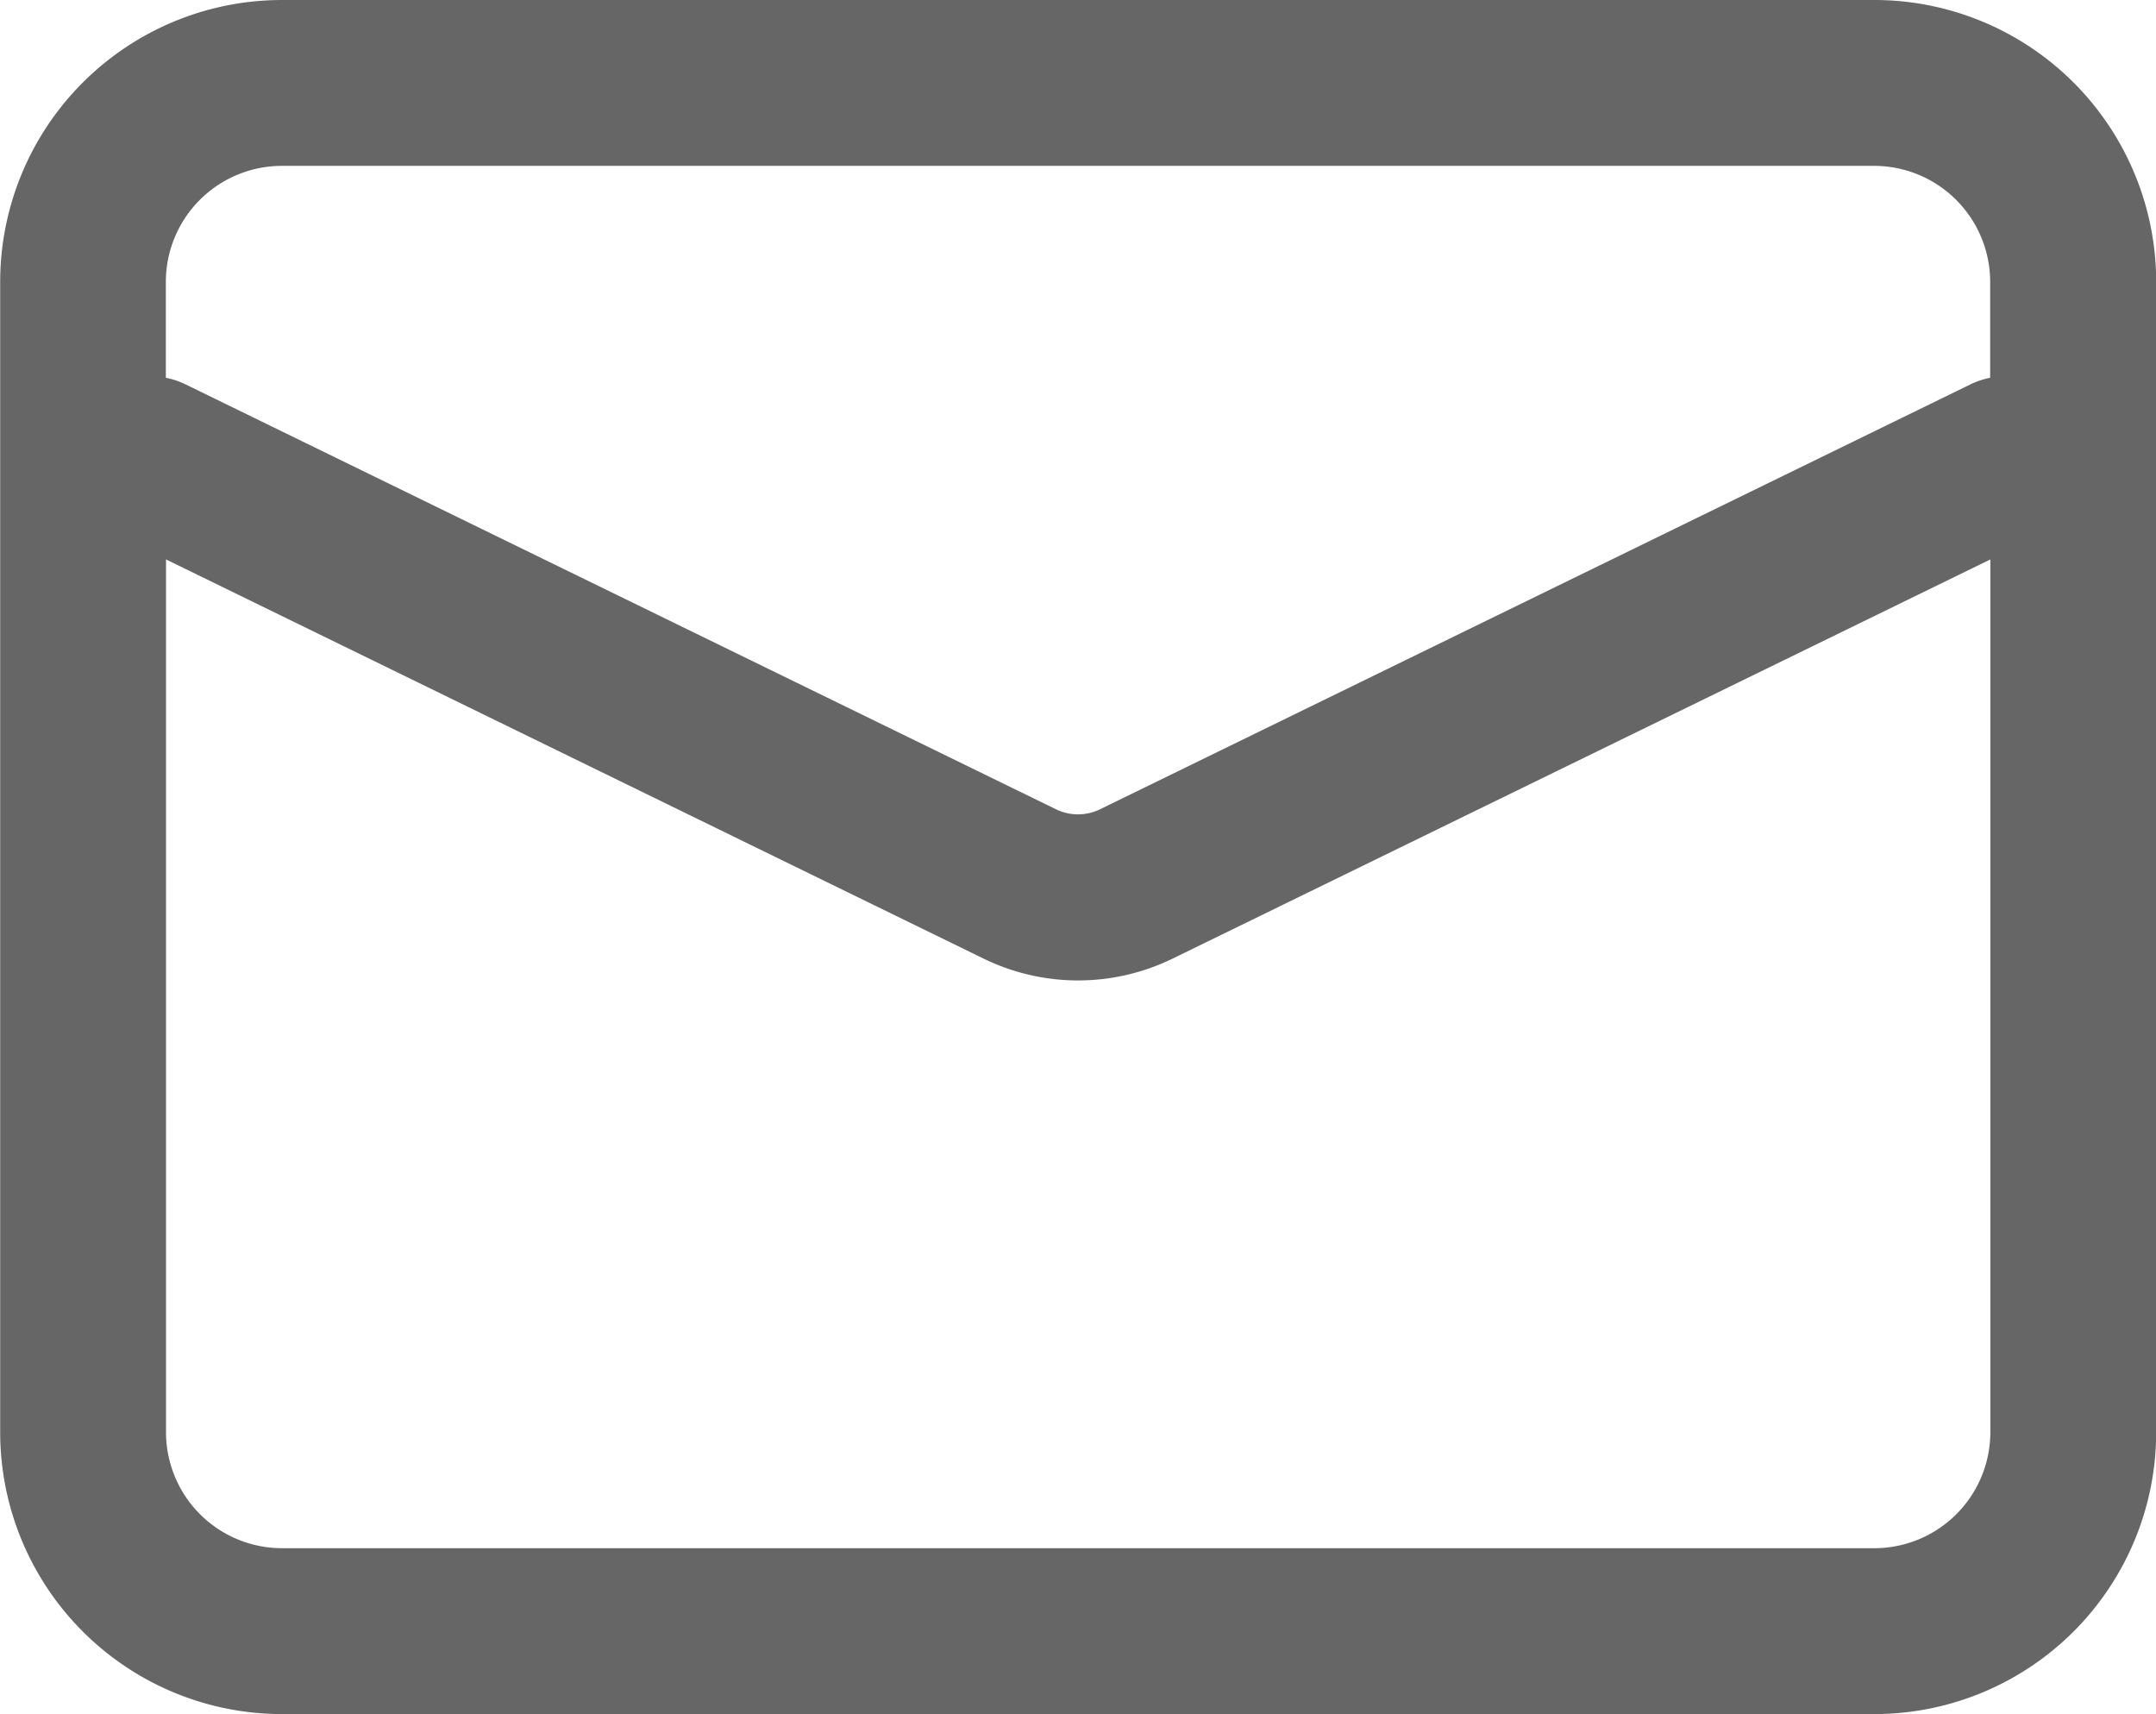
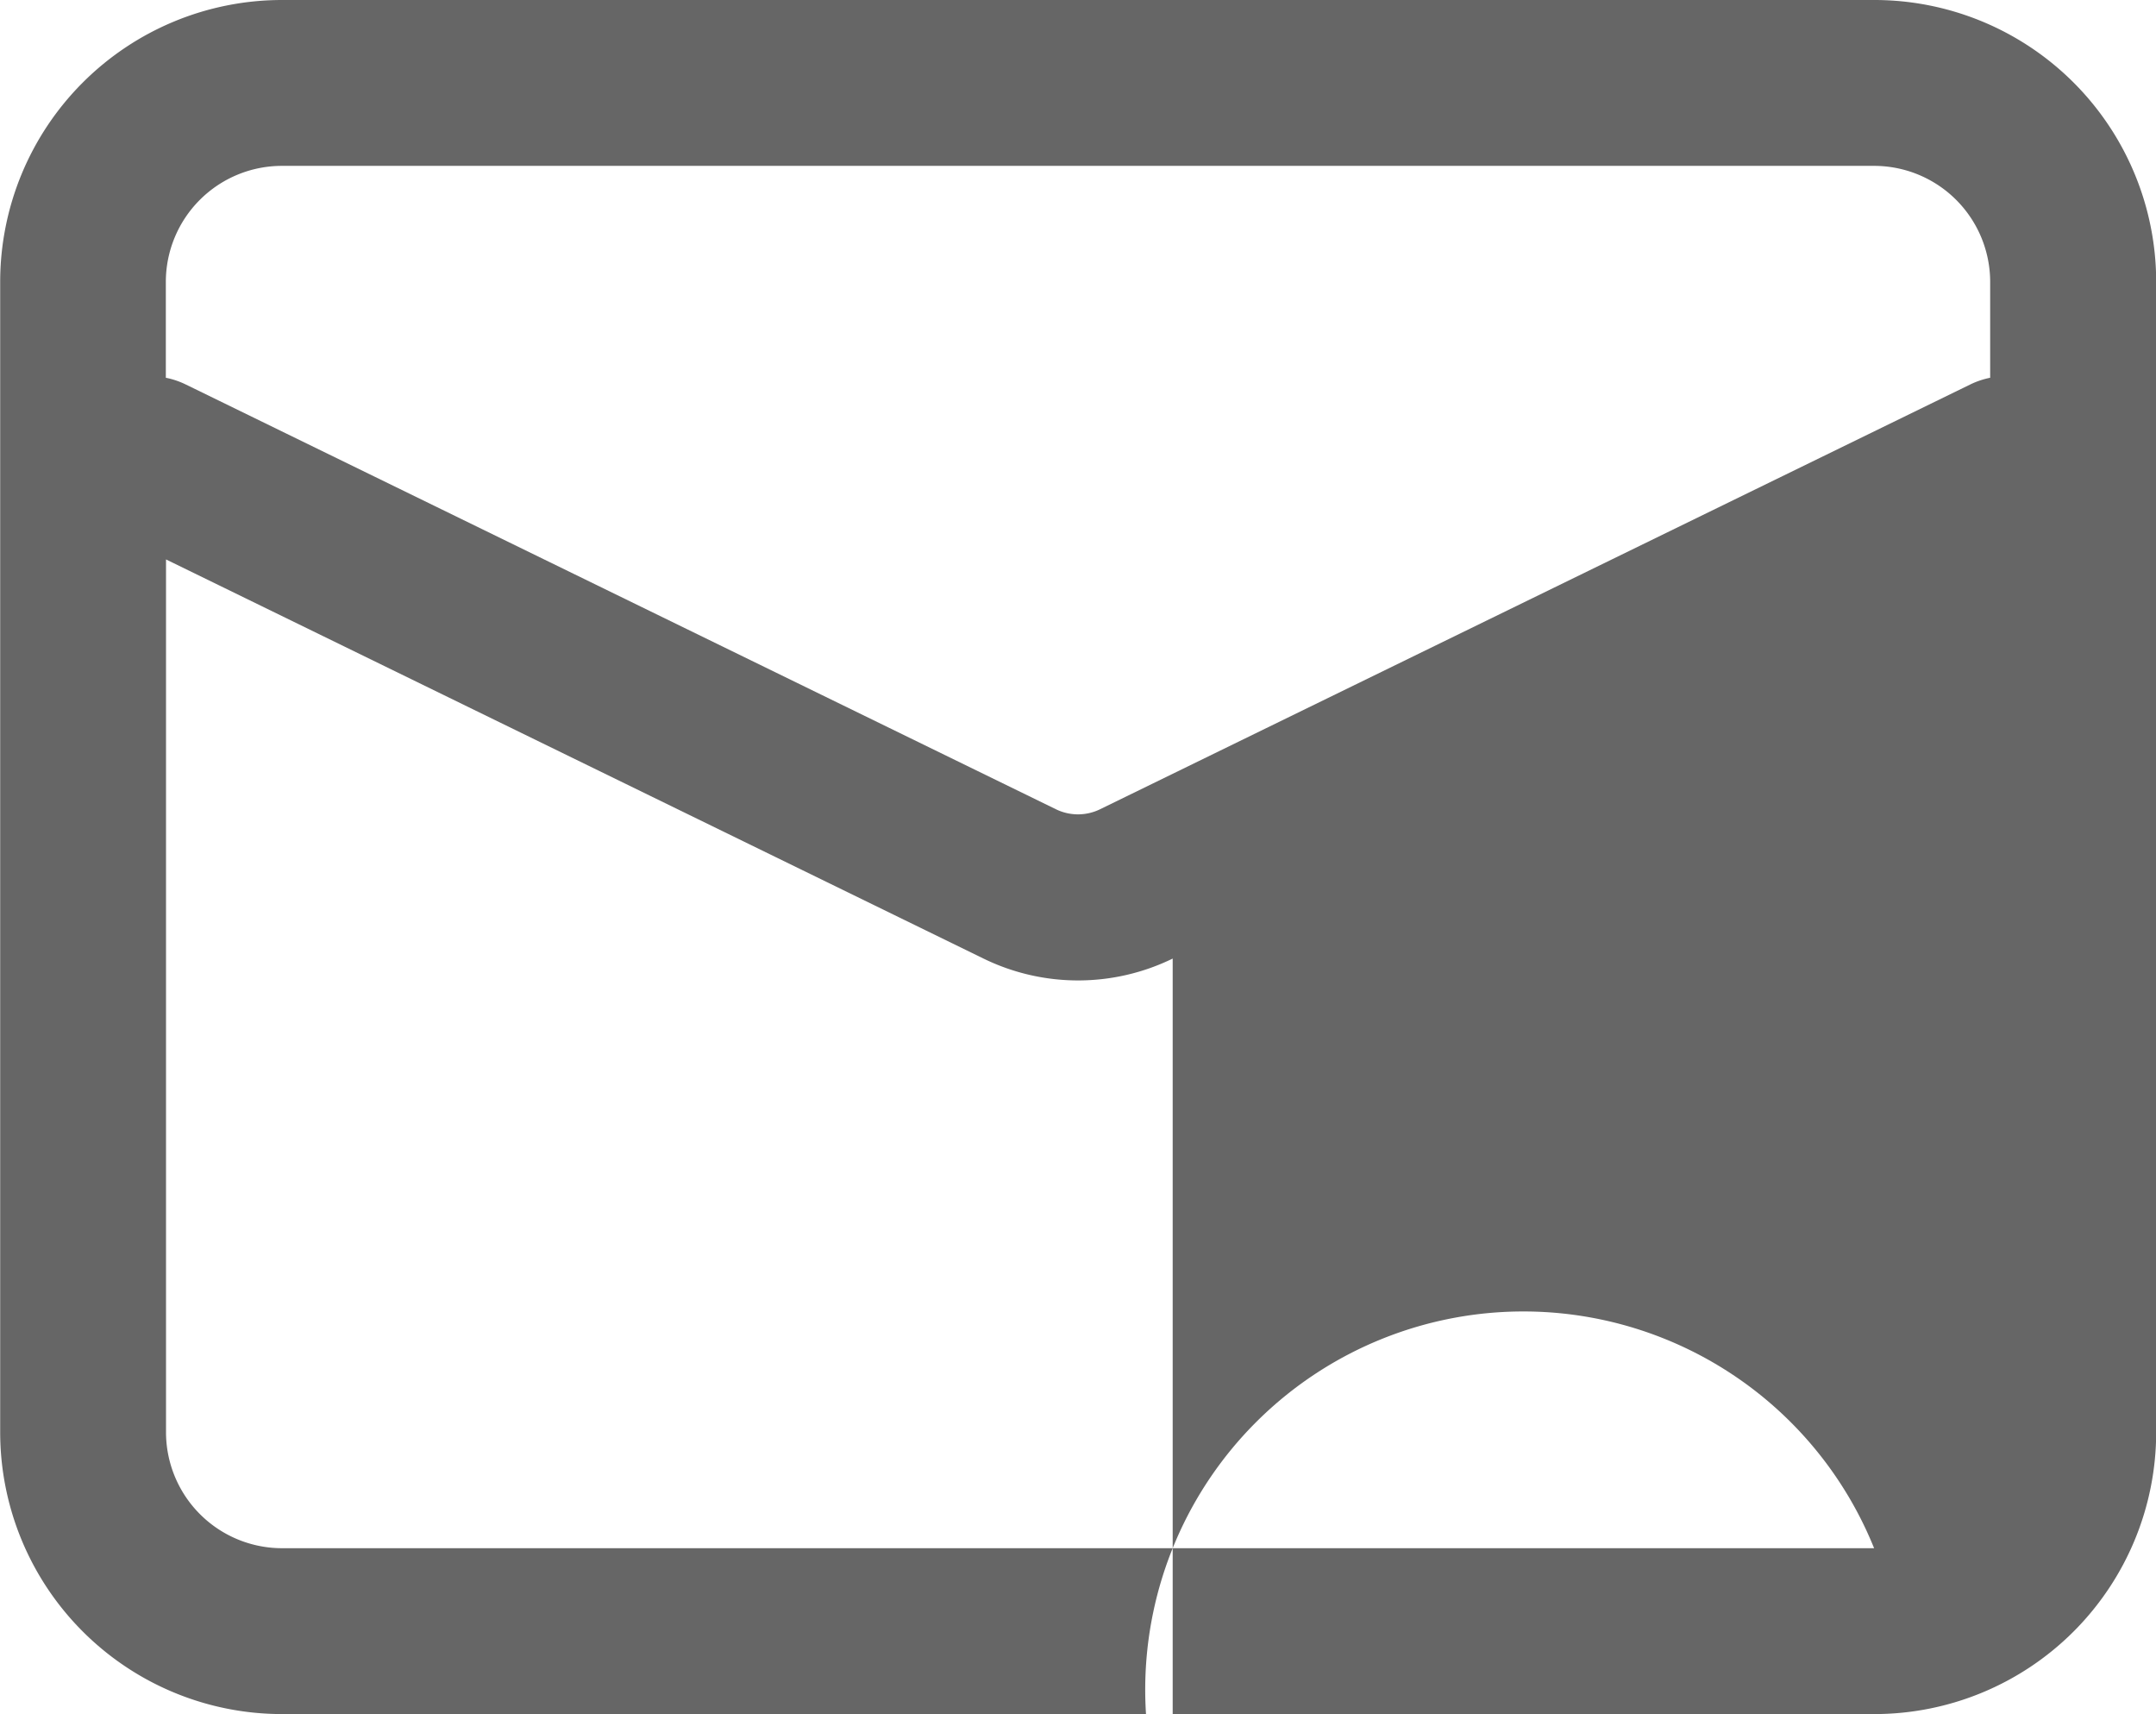
<svg xmlns="http://www.w3.org/2000/svg" width="12" height="9.538" viewBox="0 0 12 9.538">
-   <path id="邮箱" d="M971.361,910.043H962.5a1.569,1.569,0,0,0-1.569,1.569v6.4a1.569,1.569,0,0,0,1.569,1.569h8.862a1.569,1.569,0,0,0,1.569-1.569v-6.4A1.569,1.569,0,0,0,971.361,910.043Zm-8.862.923h8.862a.646.646,0,0,1,.646.646v.533a.463.463,0,0,0-.11.037l-4.846,2.365a.28.28,0,0,1-.242,0l-4.846-2.365a.459.459,0,0,0-.11-.037v-.533A.646.646,0,0,1,962.5,910.966Zm8.862,7.692H962.5a.646.646,0,0,1-.646-.646v-4.856l4.55,2.221a1.2,1.2,0,0,0,1.053,0l4.551-2.221v4.856A.646.646,0,0,1,971.361,918.658Z" transform="translate(-960.93 -910.043)" fill="#666" />
+   <path id="邮箱" d="M971.361,910.043H962.5a1.569,1.569,0,0,0-1.569,1.569v6.4a1.569,1.569,0,0,0,1.569,1.569h8.862a1.569,1.569,0,0,0,1.569-1.569v-6.4A1.569,1.569,0,0,0,971.361,910.043Zm-8.862.923h8.862a.646.646,0,0,1,.646.646v.533a.463.463,0,0,0-.11.037l-4.846,2.365a.28.28,0,0,1-.242,0l-4.846-2.365a.459.459,0,0,0-.11-.037v-.533A.646.646,0,0,1,962.5,910.966Zm8.862,7.692H962.5a.646.646,0,0,1-.646-.646v-4.856l4.55,2.221a1.2,1.2,0,0,0,1.053,0v4.856A.646.646,0,0,1,971.361,918.658Z" transform="translate(-960.93 -910.043)" fill="#666" />
</svg>